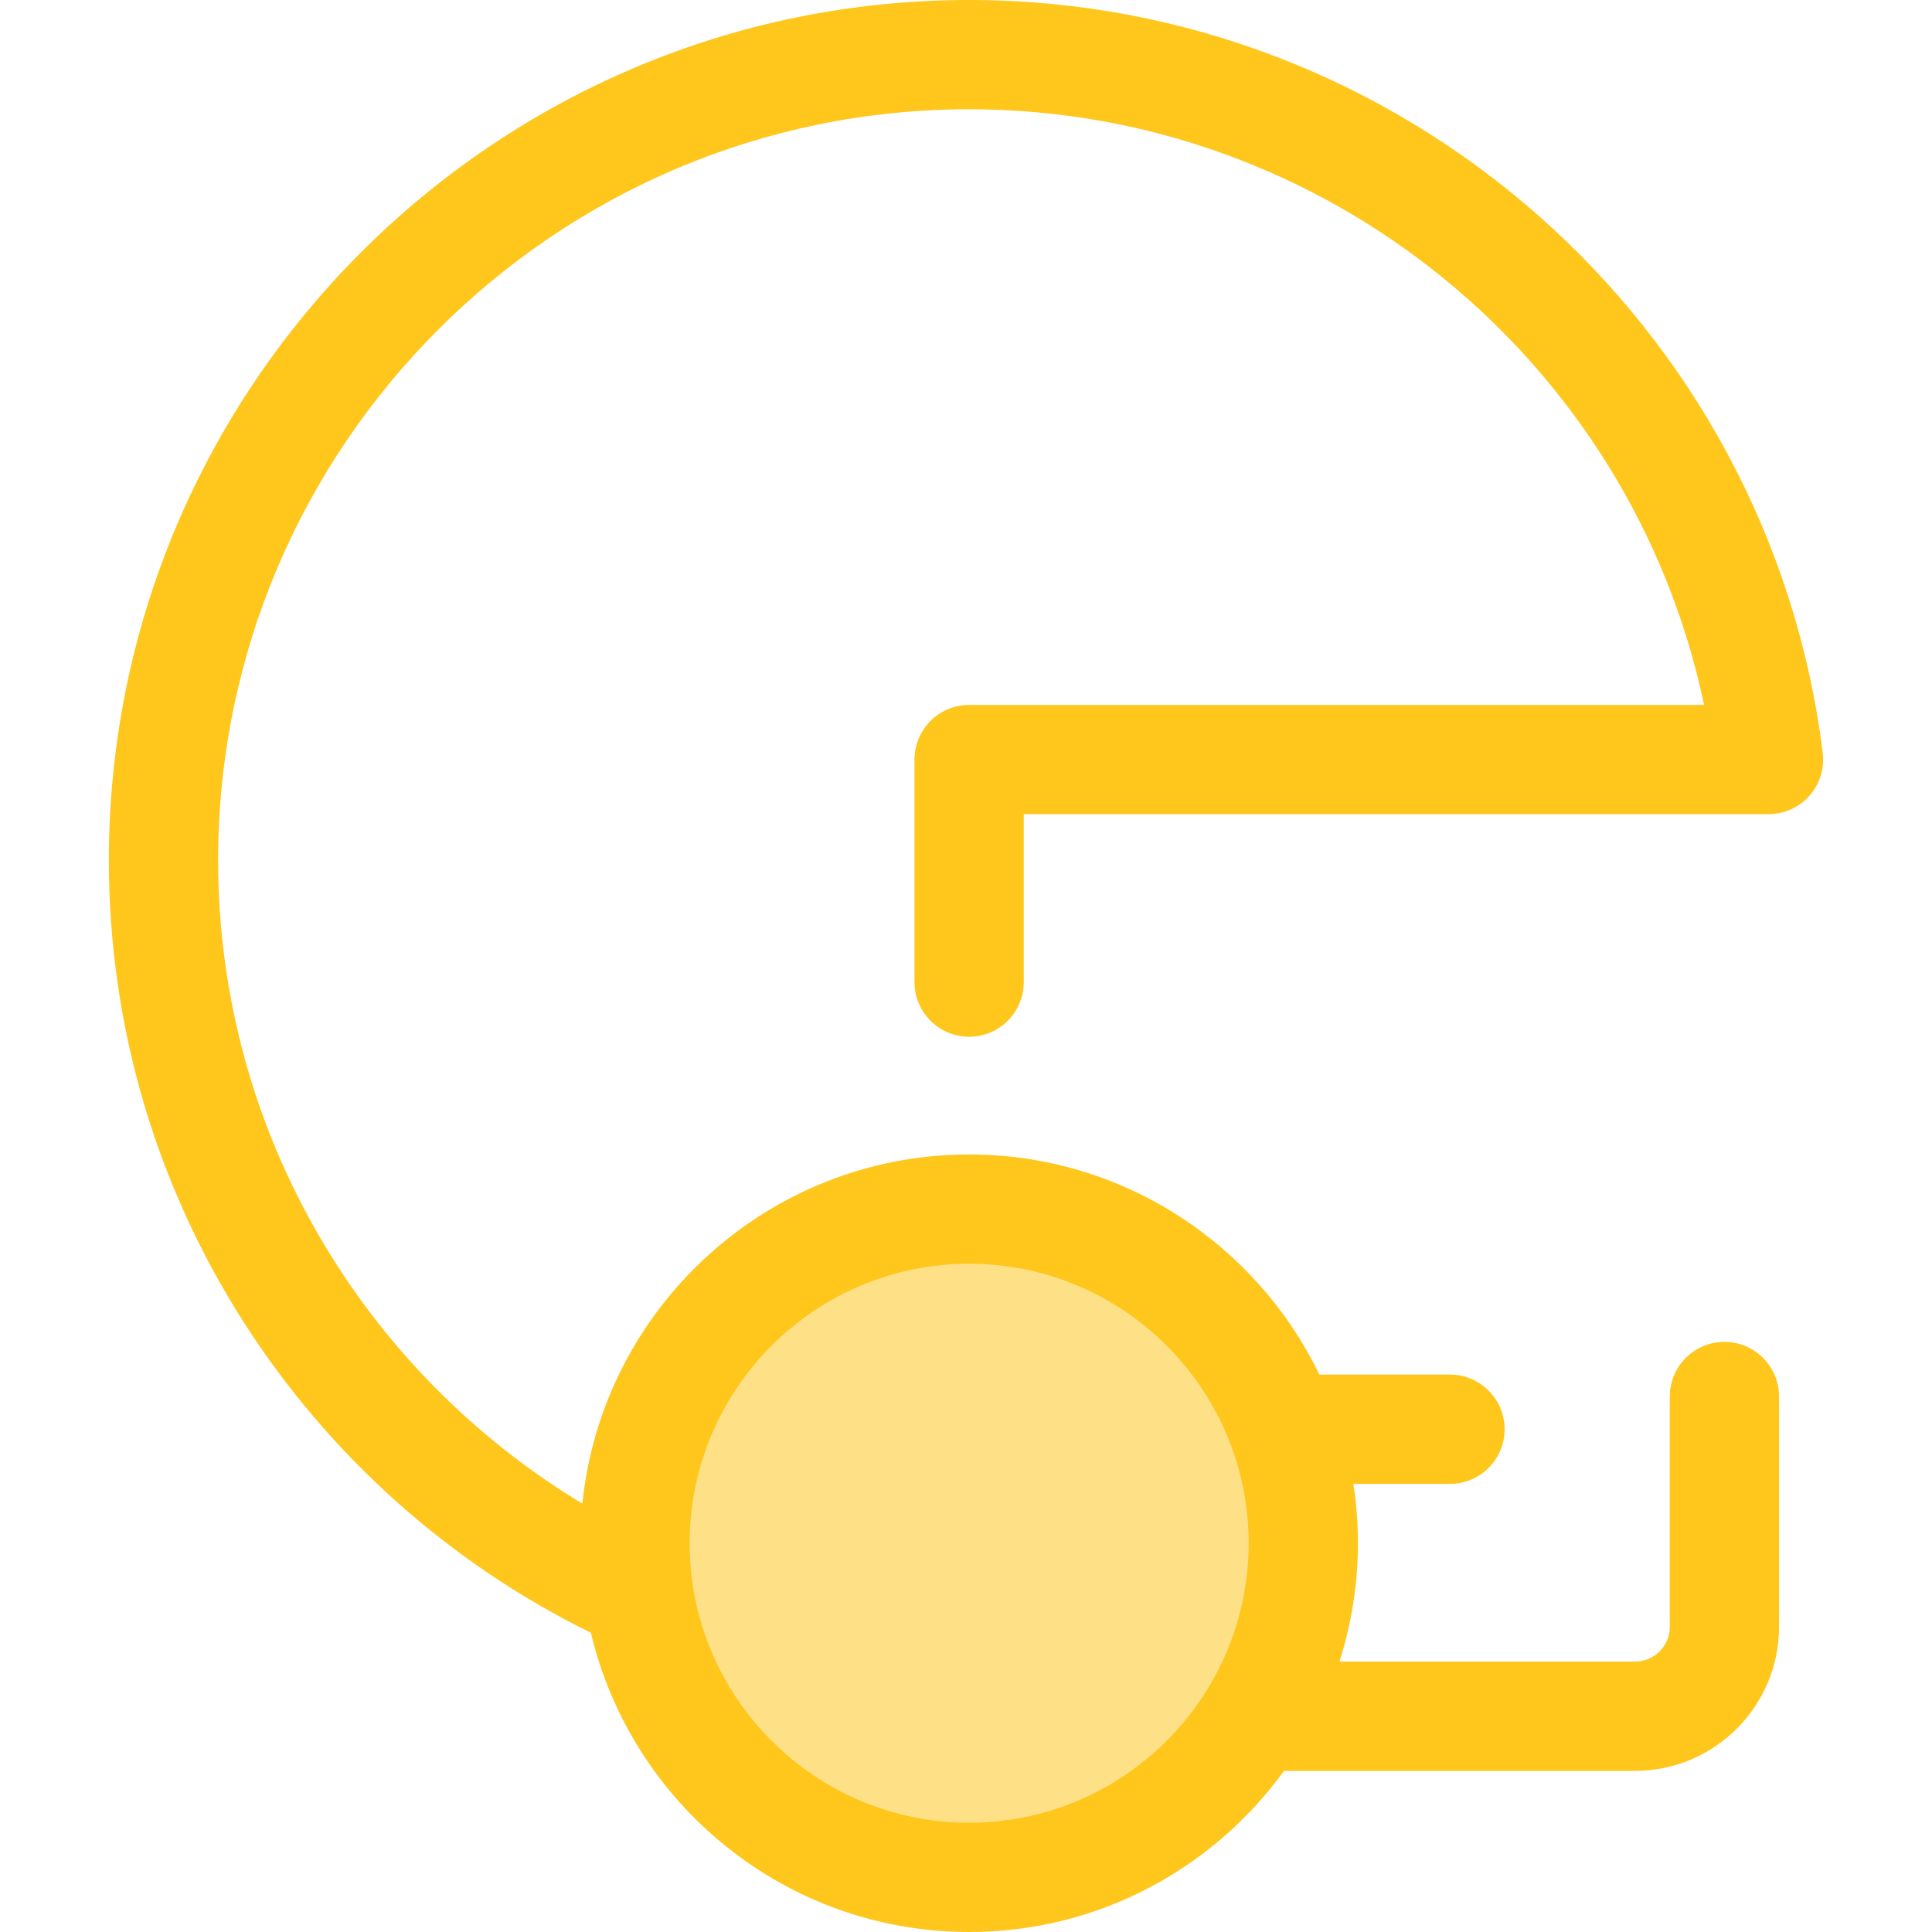
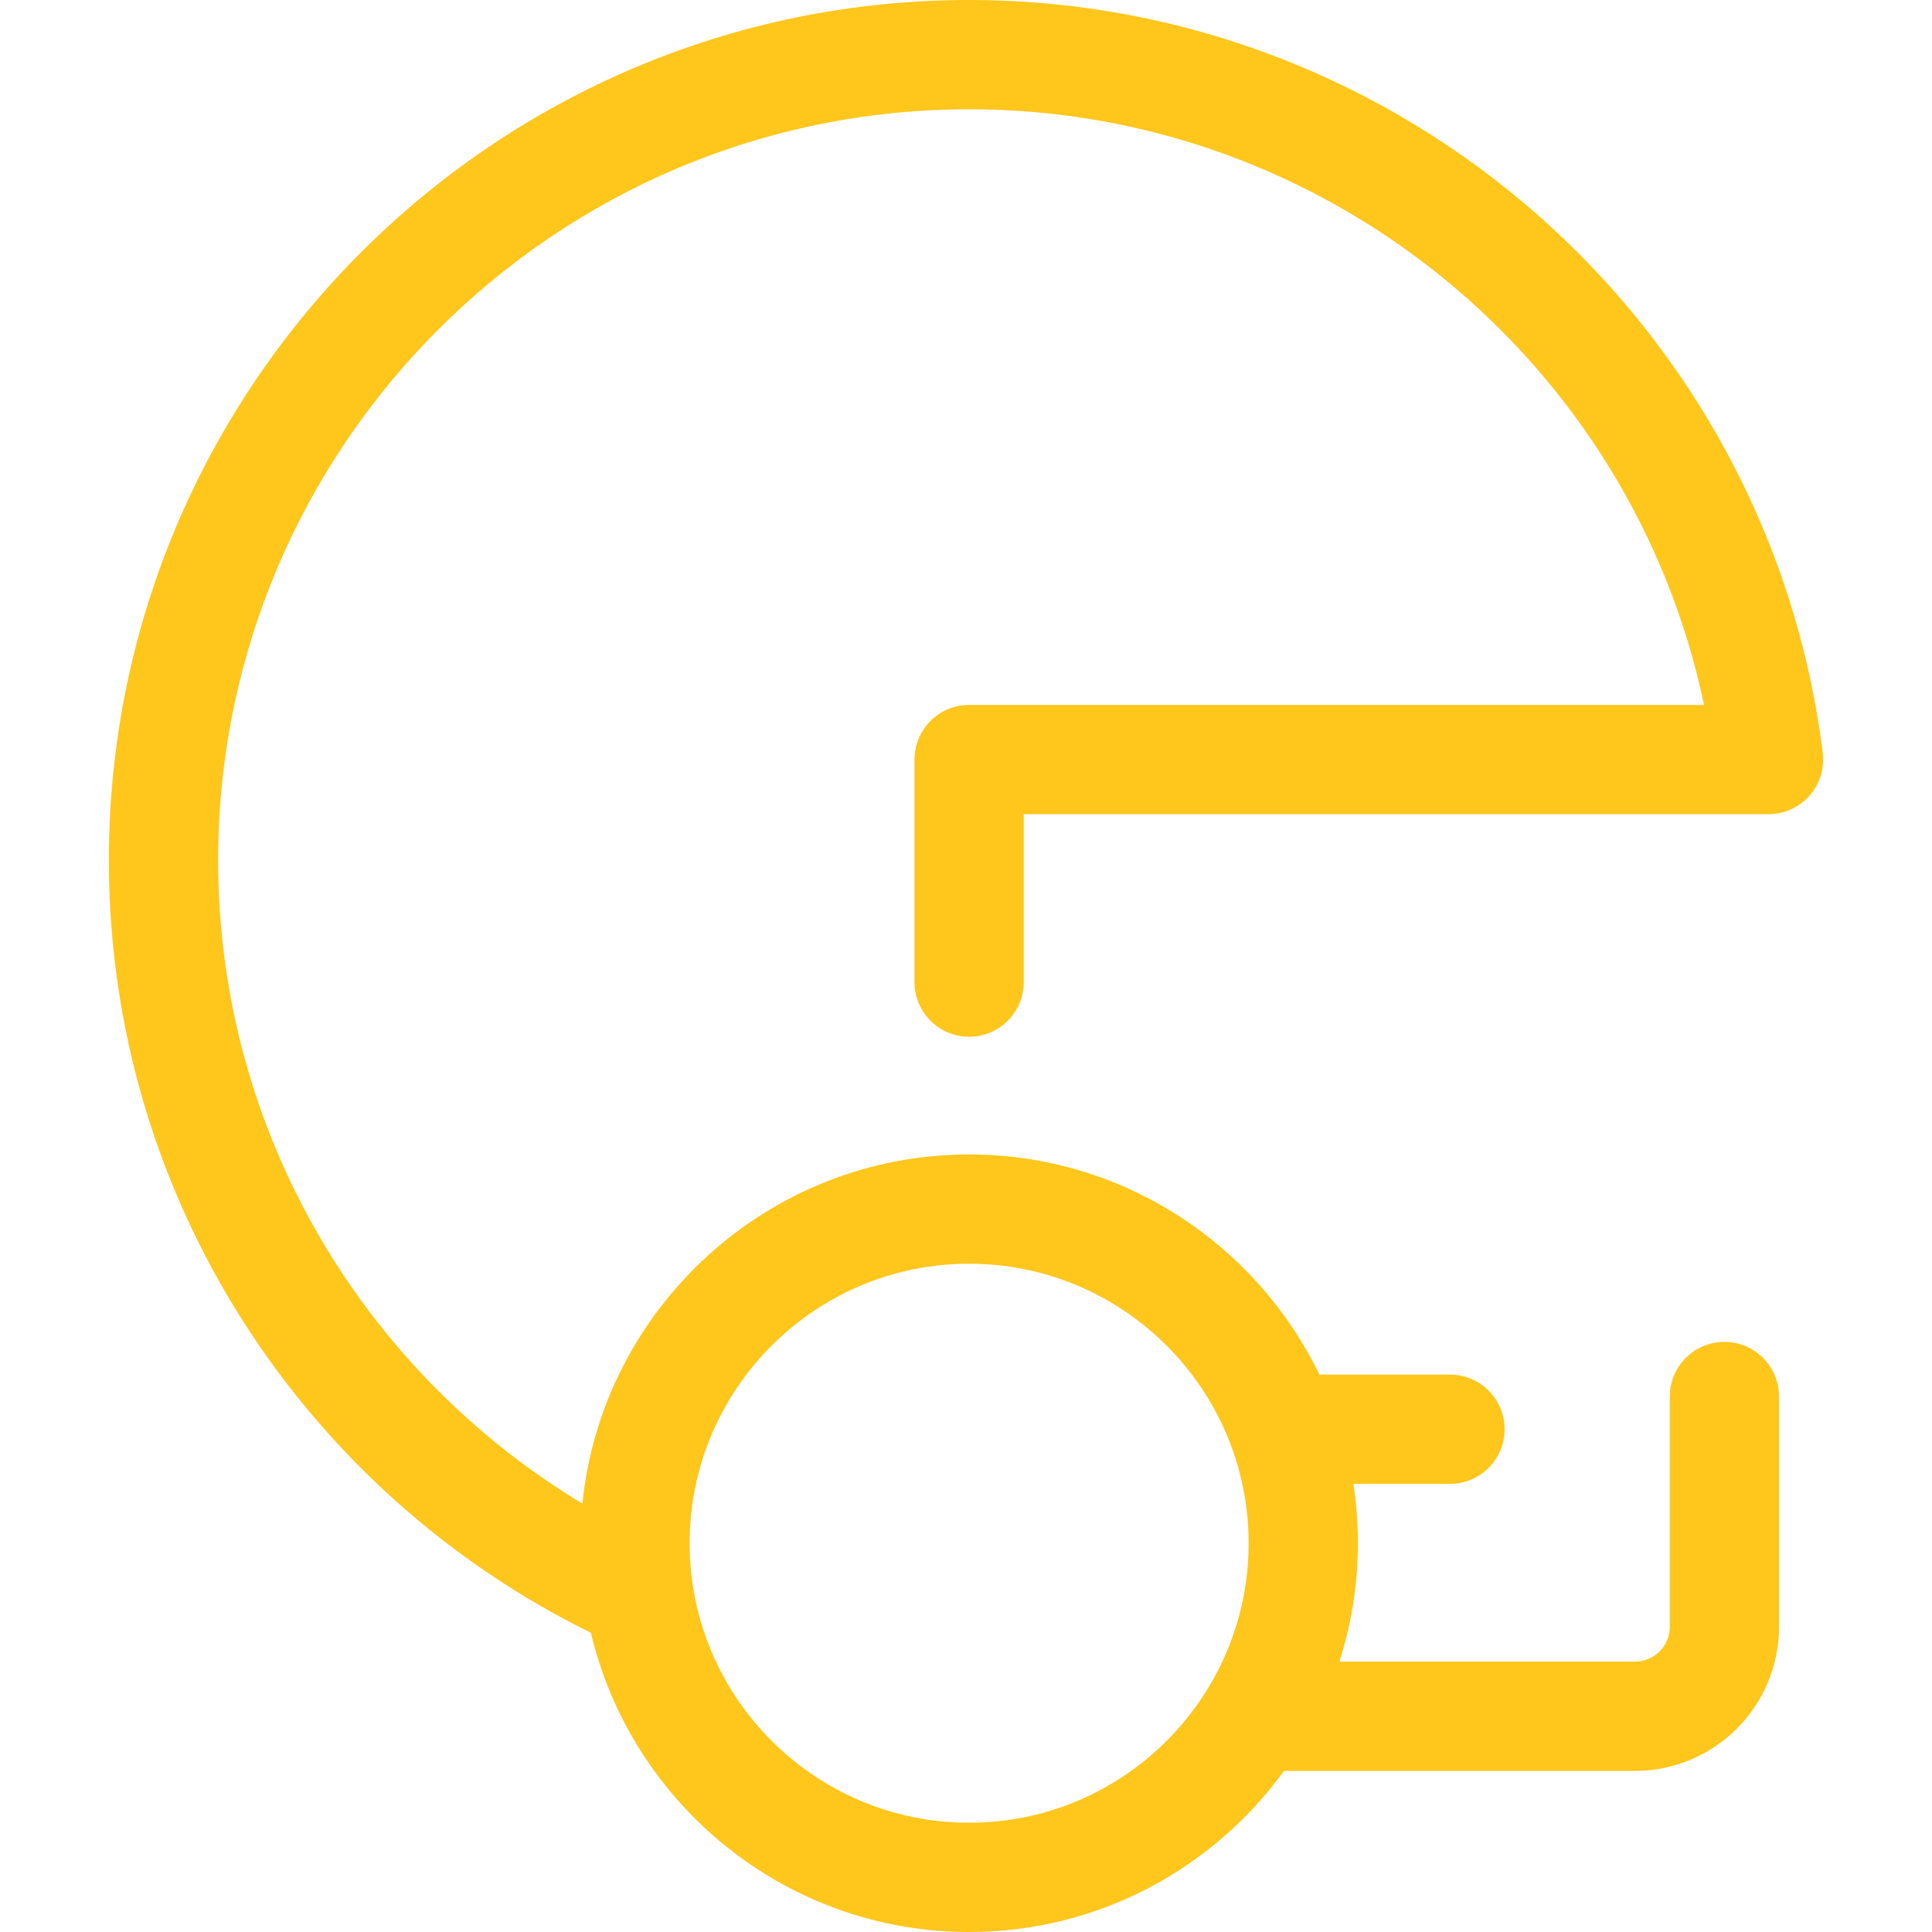
<svg xmlns="http://www.w3.org/2000/svg" version="1.1" id="Layer_1" x="0px" y="0px" viewBox="0 0 512.001 512.001" style="enable-background:new 0 0 512.001 512.001;" xml:space="preserve">
-   <circle style="fill:#FEE187;" cx="256.83" cy="408.973" r="88.544" />
  <path style="fill:#FFC61B;" d="M483.039,199.499C468.855,85.766,371.607,0,256.829,0C131.121,0,28.851,102.271,28.851,227.979  c0,89.76,52.151,167.556,127.737,204.717c10.747,45.407,51.596,79.306,100.24,79.306c34.293,0,64.705-16.856,83.444-42.701h93.03  c21.042,0,38.161-17.12,38.161-38.161v-61.048c0-7.996-6.482-14.477-14.477-14.477c-7.996,0-14.477,6.482-14.477,14.477v61.047  c0,5.076-4.13,9.206-9.206,9.206h-78.345c3.172-9.897,4.901-20.435,4.901-31.371c0-5.346-0.411-10.6-1.2-15.73h25.602  c7.996,0,14.477-6.482,14.477-14.477s-6.482-14.477-14.477-14.477h-34.607c-16.672-34.492-52.015-58.344-92.825-58.344  c-53.268,0-97.223,40.635-102.497,92.534c-57.785-34.866-96.525-98.231-96.525-170.501c0-109.742,89.282-199.023,199.023-199.023  c94.648,0,175.642,66.793,194.76,157.859h-194.76c-7.996,0-14.477,6.482-14.477,14.477v58.98c0,7.996,6.482,14.477,14.477,14.477  c7.996,0,14.477-6.482,14.477-14.477v-44.502h197.366c4.152,0,8.104-1.782,10.852-4.895  C482.273,207.761,483.553,203.619,483.039,199.499z M256.829,334.899c40.844,0,74.074,33.229,74.074,74.074  s-33.23,74.074-74.074,74.074s-74.074-33.229-74.074-74.074S215.985,334.899,256.829,334.899z" />
  <g>
</g>
  <g>
</g>
  <g>
</g>
  <g>
</g>
  <g>
</g>
  <g>
</g>
  <g>
</g>
  <g>
</g>
  <g>
</g>
  <g>
</g>
  <g>
</g>
  <g>
</g>
  <g>
</g>
  <g>
</g>
  <g>
</g>
</svg>